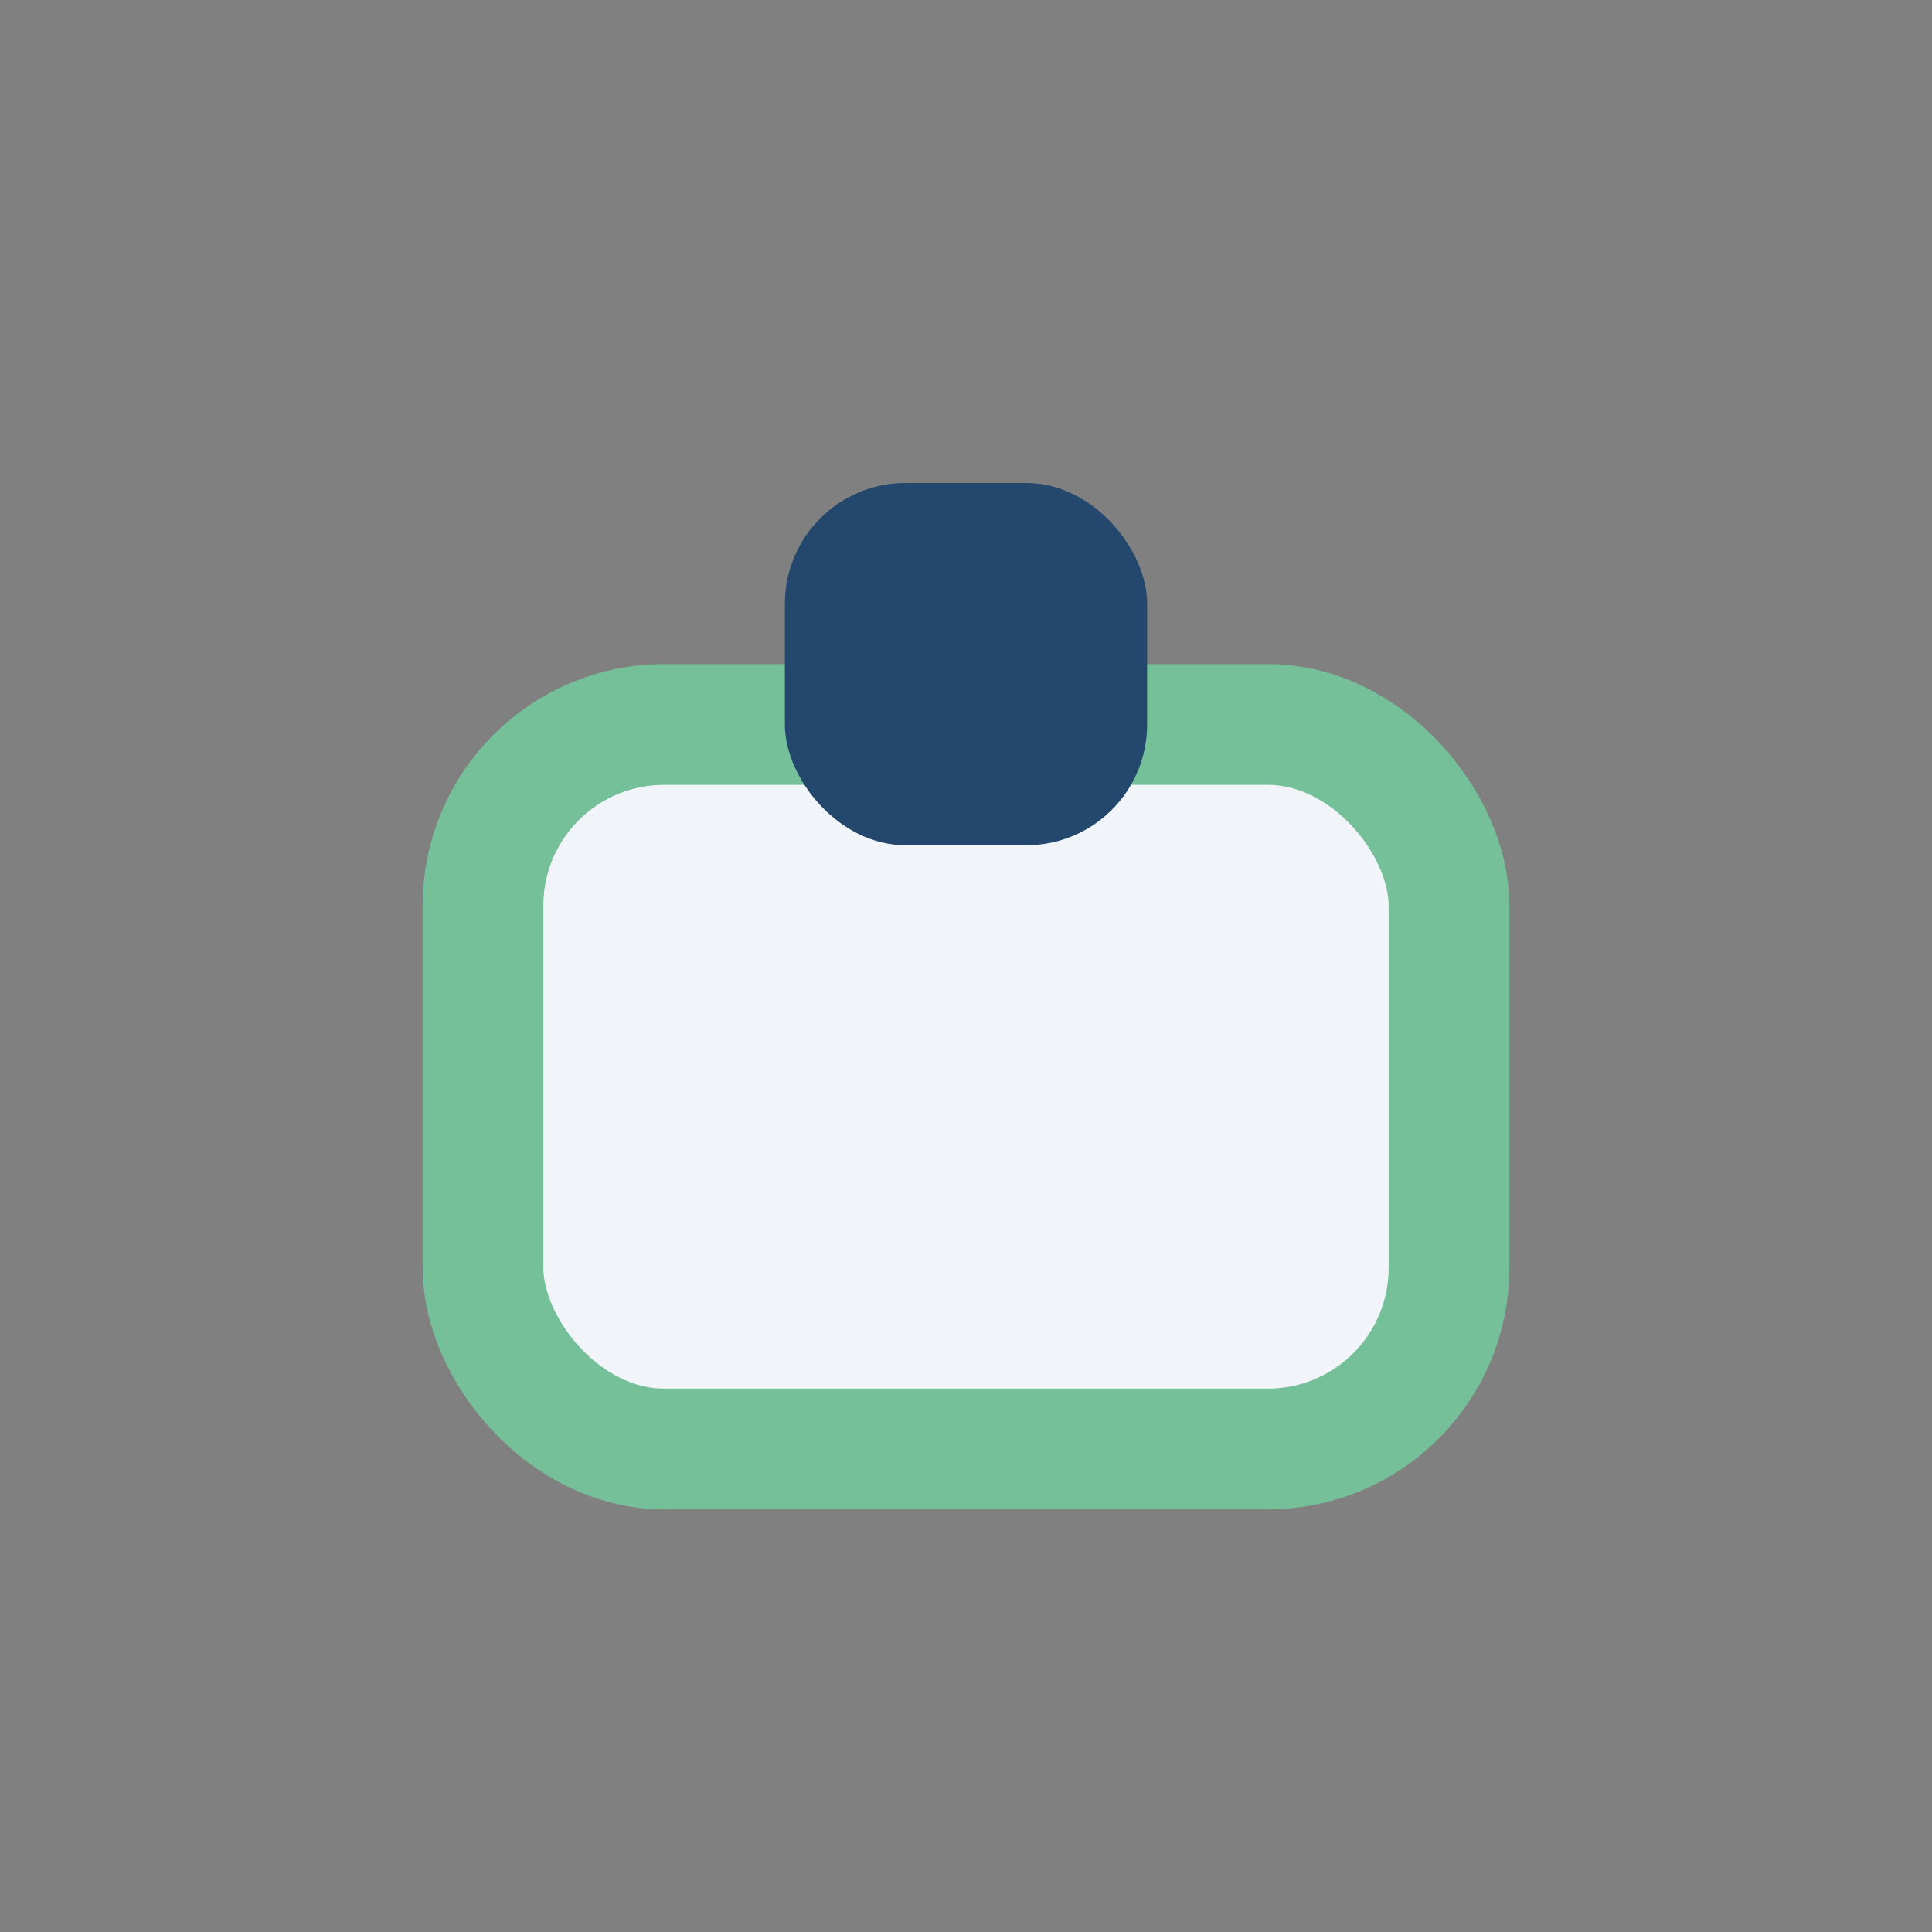
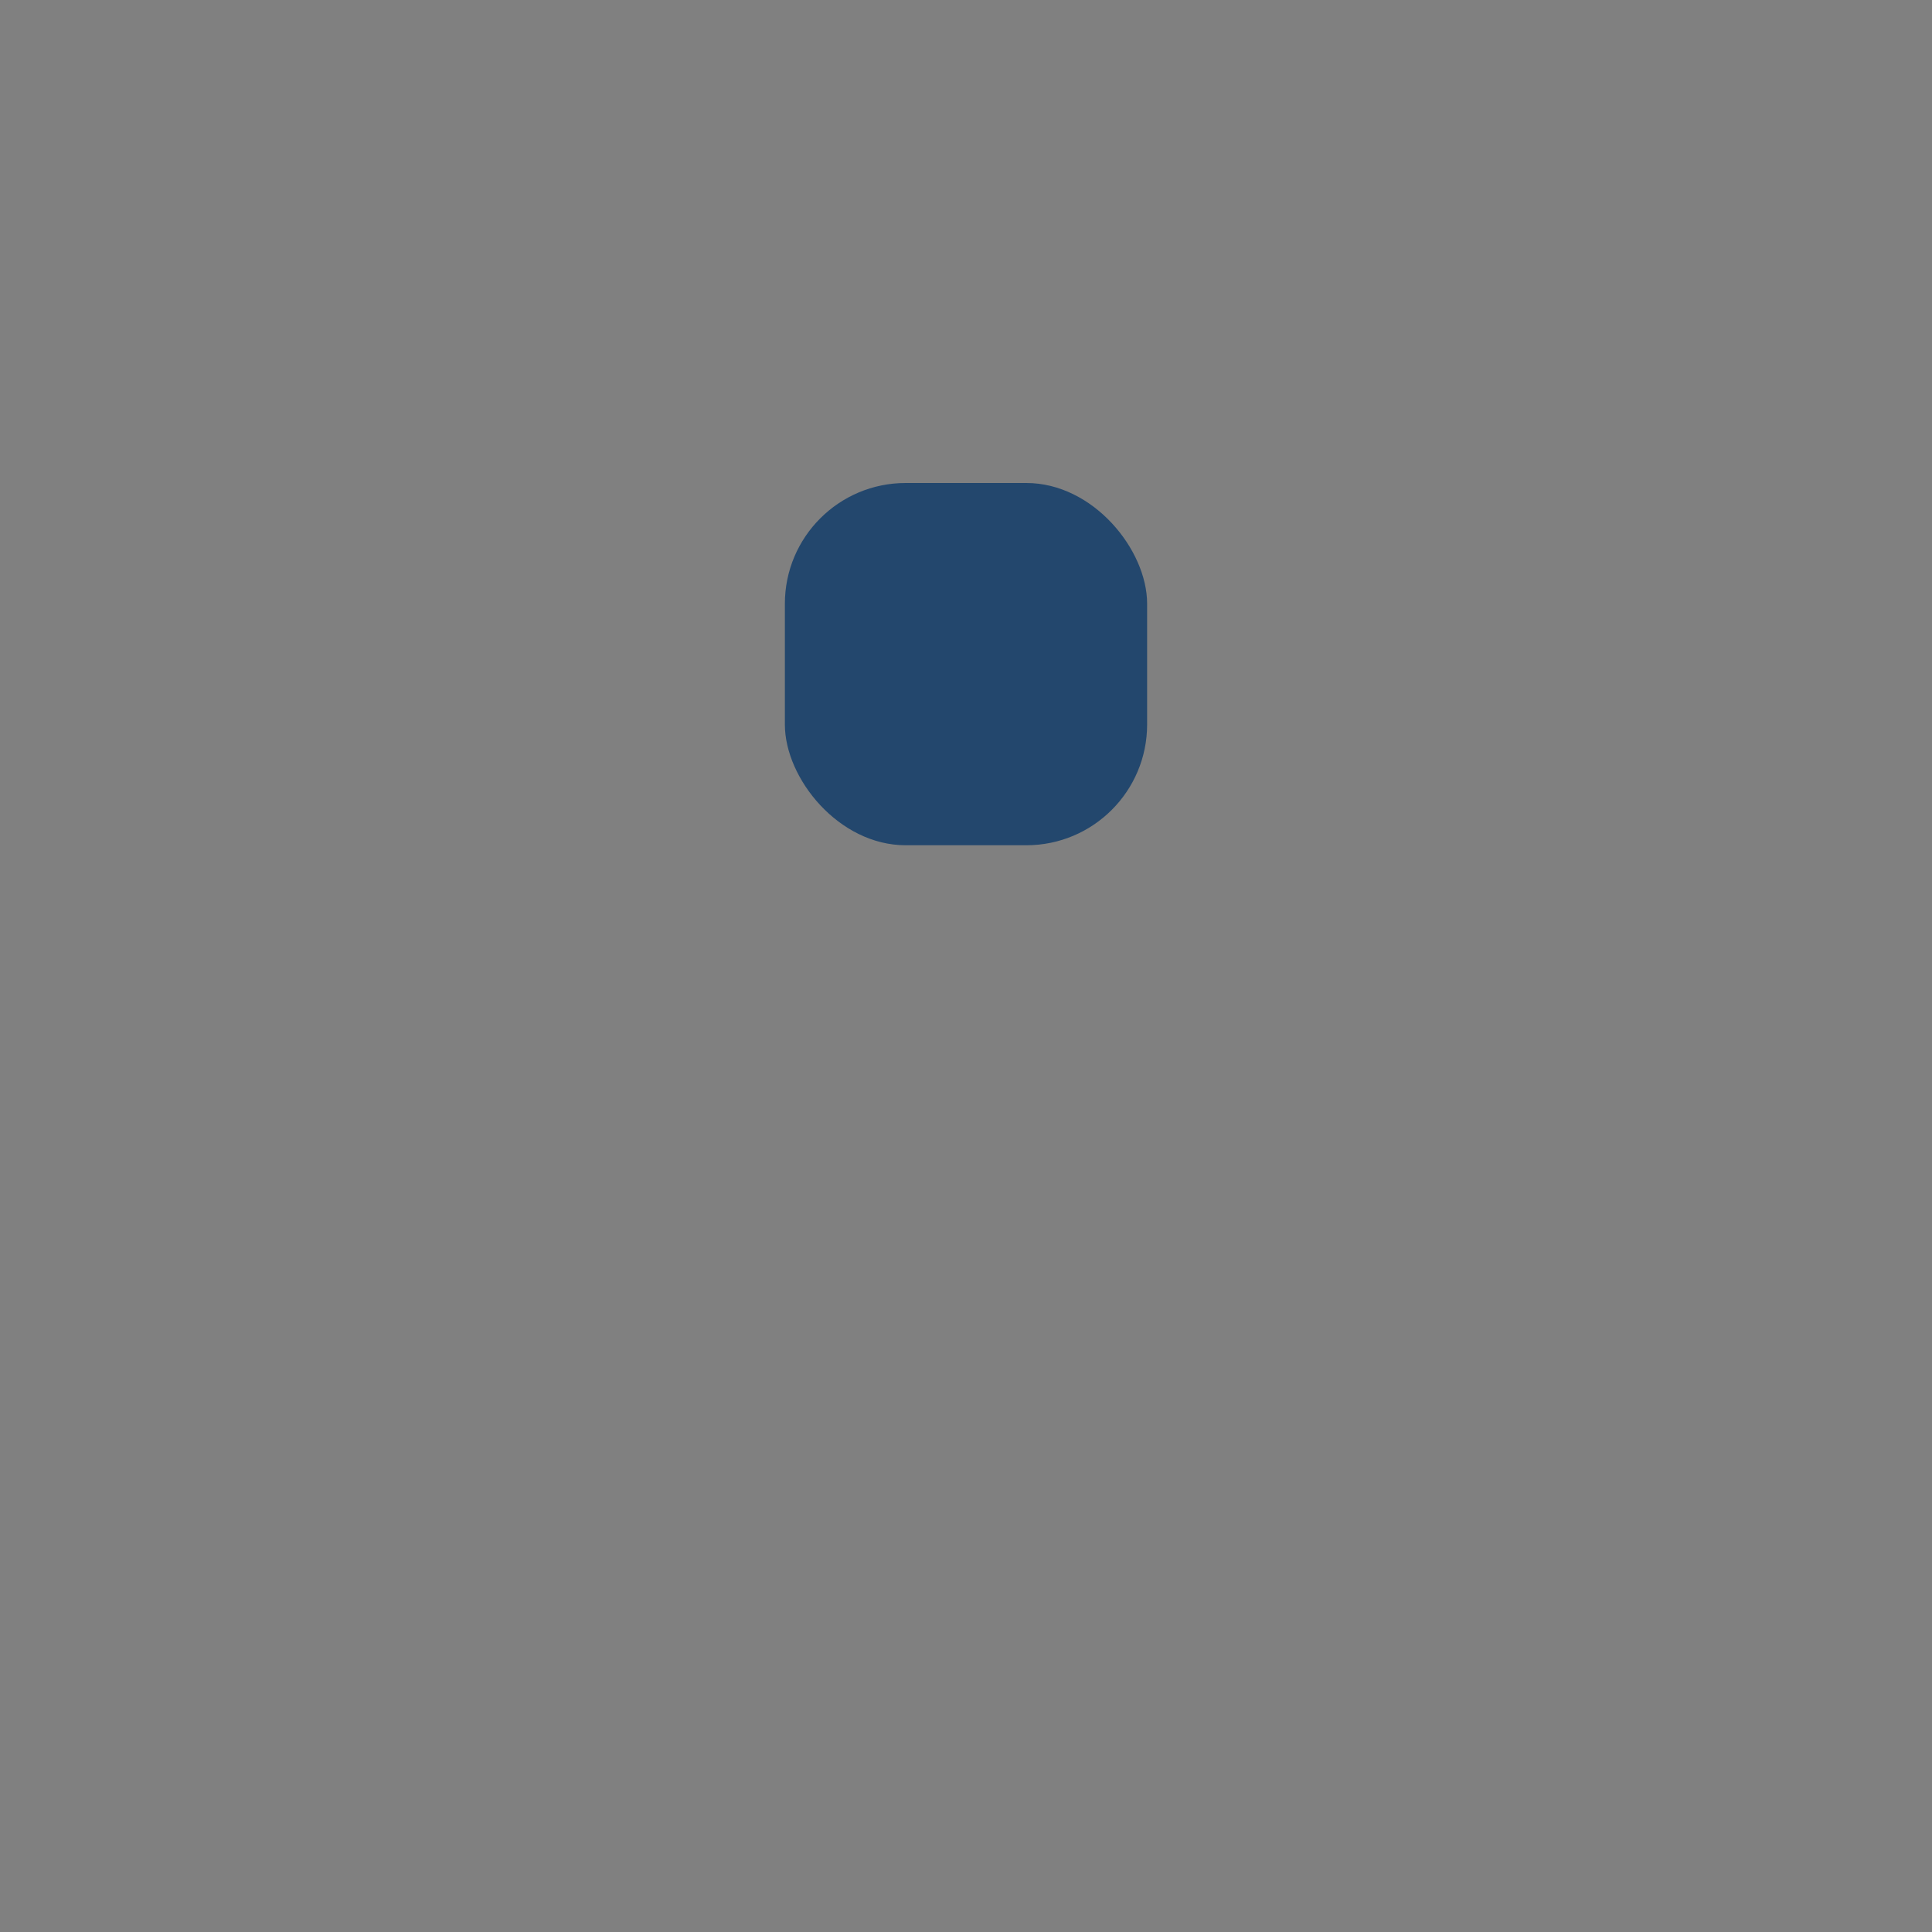
<svg xmlns="http://www.w3.org/2000/svg" width="32" height="32" viewBox="0 0 32 32">
  <rect x="0" y="0" width="32" height="32" fill="#808080" stroke="none" />
-   <rect x="8" y="12" width="16" height="12" rx="3" fill="#F1F5FA" stroke="#75C099" stroke-width="2" />
  <rect x="13" y="8" width="6" height="6" rx="2" fill="#23476D" />
</svg>